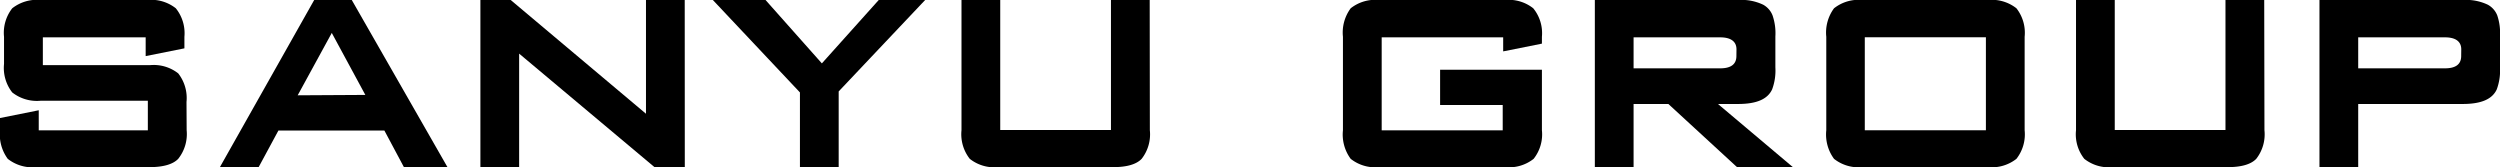
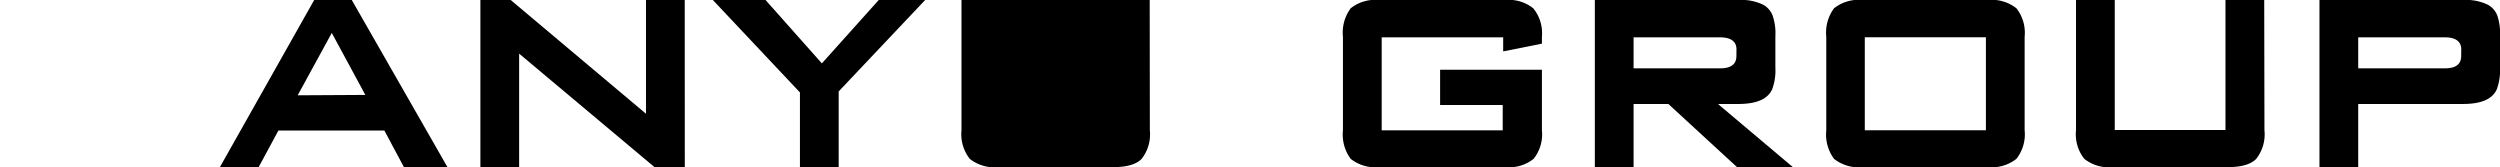
<svg xmlns="http://www.w3.org/2000/svg" viewBox="0 0 322.65 21.57" width="322.65" height="21.57">
  <title>アセット 1</title>
  <g id="レイヤー_2" data-name="レイヤー 2">
    <g id="デザイン">
-       <path d="M24.09,16.81A5.13,5.13,0,0,1,23,20.5c-.68.71-1.94,1.07-3.68,1.07H4.72A5.16,5.16,0,0,1,1,20.5a5.33,5.33,0,0,1-1-3.69V15.23l5-1v2.59H19.08V13H5.27a5.15,5.15,0,0,1-3.69-1.07A5.12,5.12,0,0,1,.52,8.25V4.75A5.12,5.12,0,0,1,1.58,1.07,5.15,5.15,0,0,1,5.27,0H19a5.13,5.13,0,0,1,3.69,1.07A5.12,5.12,0,0,1,23.8,4.75V6.24l-5,1V4.82H5.53V8.41H19.34A5.12,5.12,0,0,1,23,9.47a5.15,5.15,0,0,1,1.07,3.69Z" />
      <path d="M57.75,21.57H52.13l-2.52-4.72H35.93l-2.55,4.72h-5L40.55,0H45.4Zm-10.6-9.32-4.33-8-4.4,8.05Z" />
      <path d="M88.38,21.57H84.47L67,6.92V21.57H62V0h3.91L83.37,14.68V0h5Z" />
      <path d="M119.4,0,108.24,11.8v9.77h-5V11.93L92,0H98.8l7.27,8.18L113.41,0Z" />
-       <path d="M148.4,16.81a5.13,5.13,0,0,1-1.06,3.69c-.68.71-1.91,1.07-3.66,1.07H128.84a5.12,5.12,0,0,1-3.68-1.07,5.13,5.13,0,0,1-1.07-3.69V0h5V16.78h14.29V0h5Z" />
+       <path d="M148.4,16.81a5.13,5.13,0,0,1-1.06,3.69c-.68.71-1.91,1.07-3.66,1.07H128.84a5.12,5.12,0,0,1-3.68-1.07,5.13,5.13,0,0,1-1.07-3.69V0h5h14.29V0h5Z" />
      <path d="M199,16.81a5.09,5.09,0,0,1-1.07,3.69,5.12,5.12,0,0,1-3.68,1.07H178a5.12,5.12,0,0,1-3.68-1.07,5.28,5.28,0,0,1-1-3.69V4.75a5.27,5.27,0,0,1,1-3.68A5.12,5.12,0,0,1,178,0H194.2a5.12,5.12,0,0,1,3.68,1.07A5.07,5.07,0,0,1,199,4.75v.88l-5,1V4.82H178.32v12h15.62V13.55h-8.08V9H199Z" />
      <path d="M231.39,21.57h-7.21l-8.86-8.15h-4.49v8.15h-5V0h18.5a6.51,6.51,0,0,1,3.23.61A2.69,2.69,0,0,1,228.77,2a7.12,7.12,0,0,1,.36,2.71V8.7a7,7,0,0,1-.42,2.84c-.59,1.26-2,1.88-4.4,1.88h-2.59Zm-7.28-15.2c0-1-.71-1.55-2.1-1.55H210.83v4H222c1.39,0,2.1-.52,2.1-1.59Z" />
      <path d="M261.3,16.81a5.13,5.13,0,0,1-1.06,3.69,5.15,5.15,0,0,1-3.69,1.07H240.38a5.12,5.12,0,0,1-3.68-1.07,5.28,5.28,0,0,1-1-3.69V4.75a5.27,5.27,0,0,1,1-3.68A5.12,5.12,0,0,1,240.38,0h16.17a5.15,5.15,0,0,1,3.69,1.07,5.12,5.12,0,0,1,1.06,3.68Zm-5,0v-12H240.67v12Z" />
      <path d="M292.25,16.81a5.13,5.13,0,0,1-1.06,3.69c-.68.71-1.91,1.07-3.66,1.07H272.69A5.12,5.12,0,0,1,269,20.5a5.09,5.09,0,0,1-1.07-3.69V0h5V16.78h14.29V0h5Z" />
      <path d="M322.65,8.7a7,7,0,0,1-.42,2.84c-.58,1.26-2,1.88-4.39,1.88H304.35v8.15h-5V0h18.5a6.51,6.51,0,0,1,3.23.61A2.69,2.69,0,0,1,322.3,2a7.16,7.16,0,0,1,.35,2.71Zm-5-2.33c0-1-.71-1.55-2.1-1.55H304.35v4h11.19c1.39,0,2.1-.52,2.1-1.59Z" />
    </g>
  </g>
</svg>